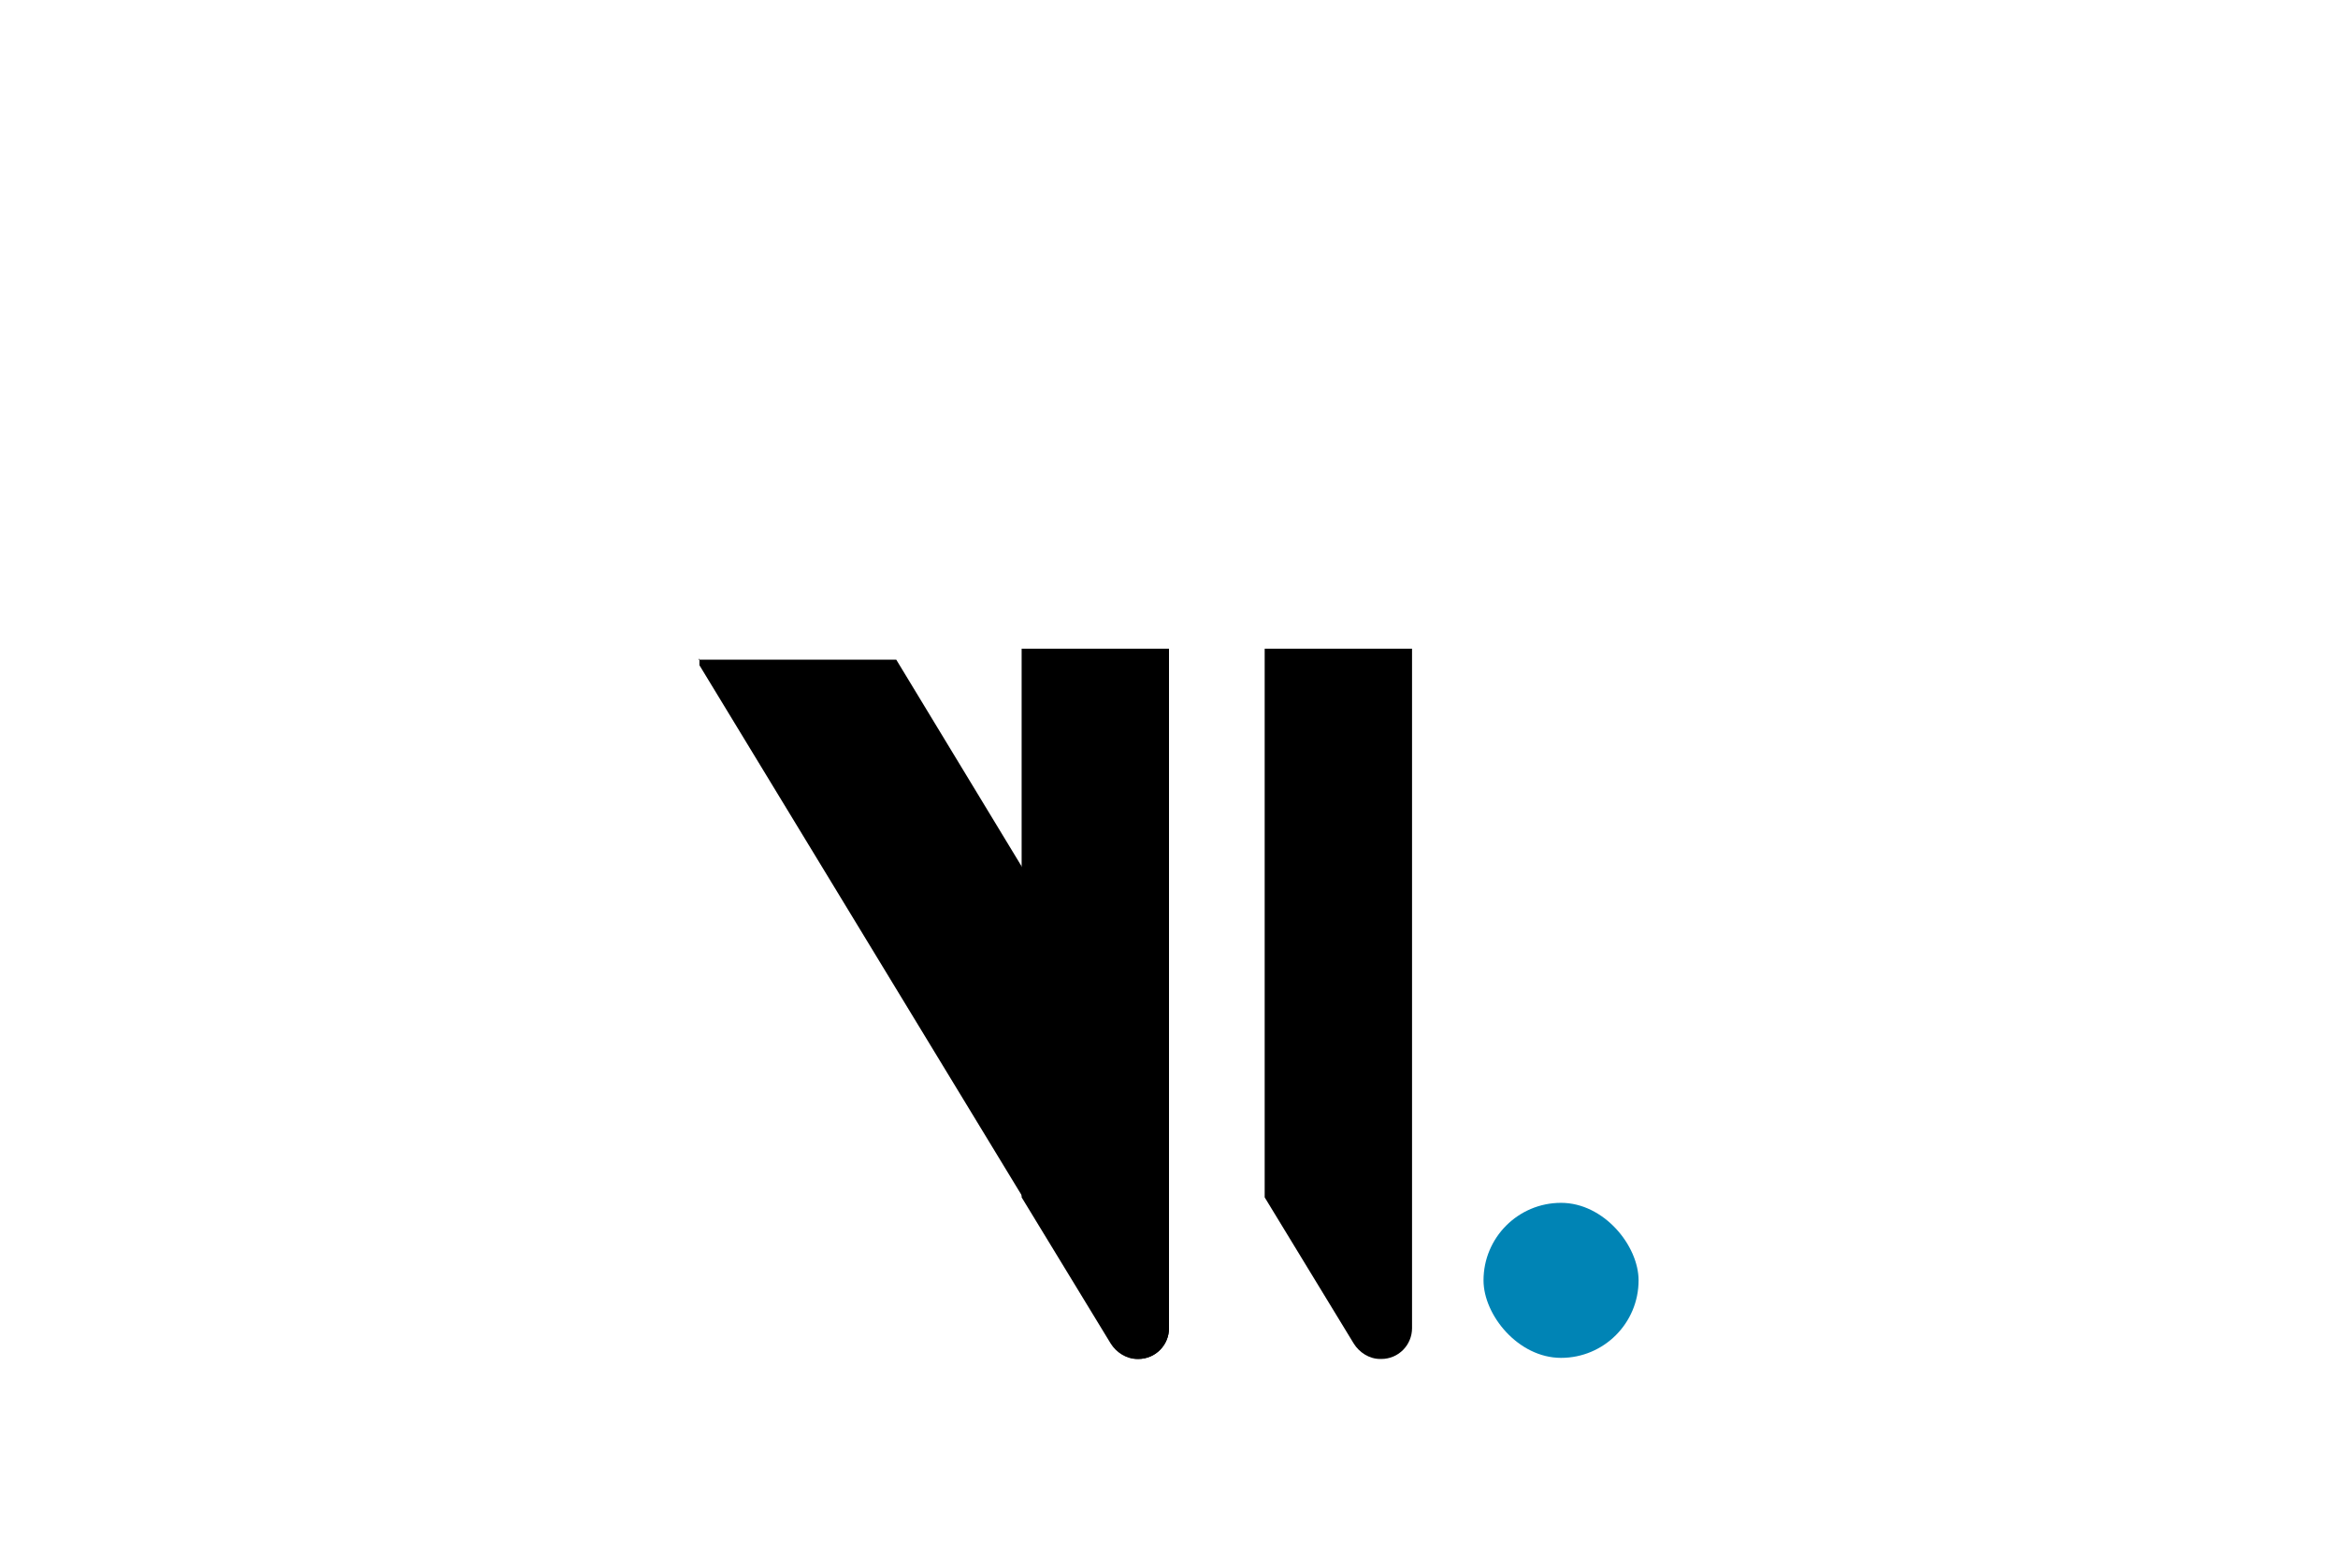
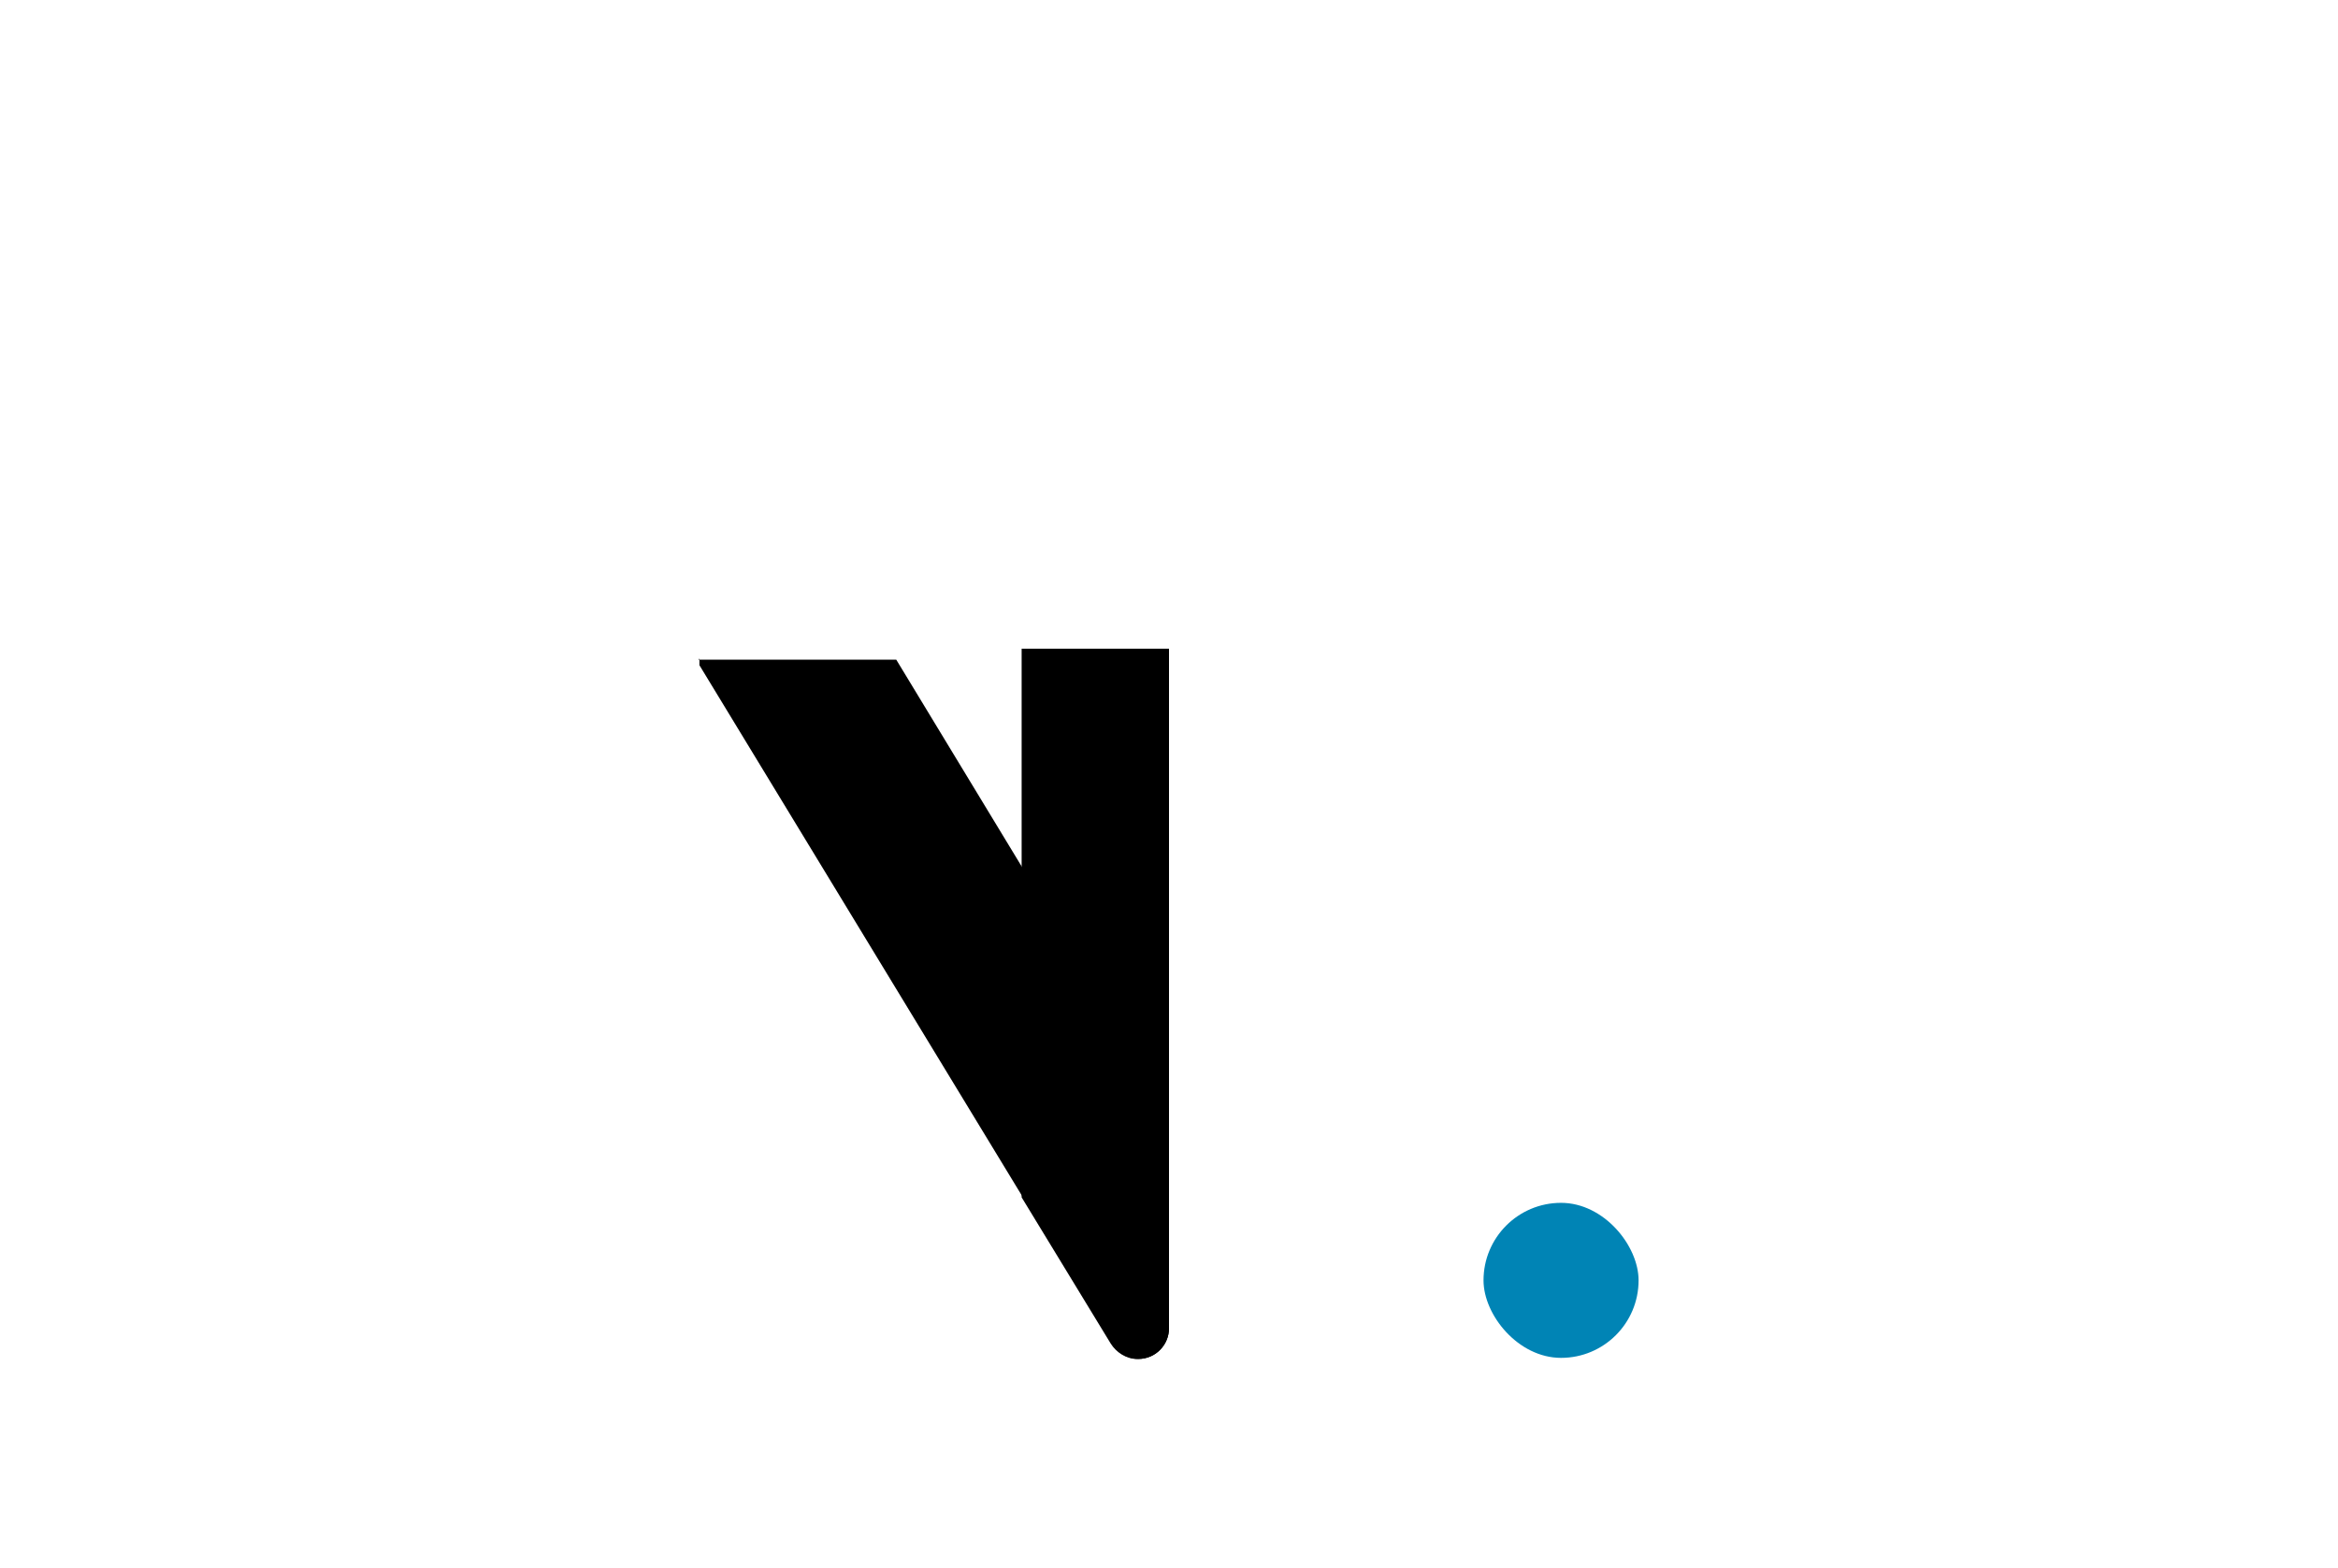
<svg xmlns="http://www.w3.org/2000/svg" id="Ebene_1" data-name="Ebene 1" version="1.1" viewBox="0 0 212.6 142.6">
  <defs>
    <style>
      .cls-1 {
        fill: #0084b5;
      }

      .cls-1, .cls-2 {
        stroke-width: 0px;
      }

      .cls-2 {
        fill: #000;
      }
    </style>
  </defs>
  <path class="cls-2" d="M103.5,123.6h0c1.6,0,2.8-1.3,2.8-2.8v-61.8h-13.4v49.9l8.1,13.3c.5.8,1.4,1.4,2.4,1.4Z" />
-   <path class="cls-2" d="M125.6,123.6h0c1.6,0,2.8-1.3,2.8-2.8v-61.8h-13.4v49.9l8.1,13.3c.5.8,1.4,1.4,2.4,1.4Z" />
  <rect class="cls-1" x="134.9" y="109.4" width="14.1" height="14.1" rx="7.1" ry="7.1" />
  <path class="cls-2" d="M63.6,59.9v.6l37.5,61.7c.5.8,1.4,1.4,2.4,1.4,1.6,0,2.8-1.3,2.8-2.8v-19.9l-24.8-40.9h-18Z" />
</svg>